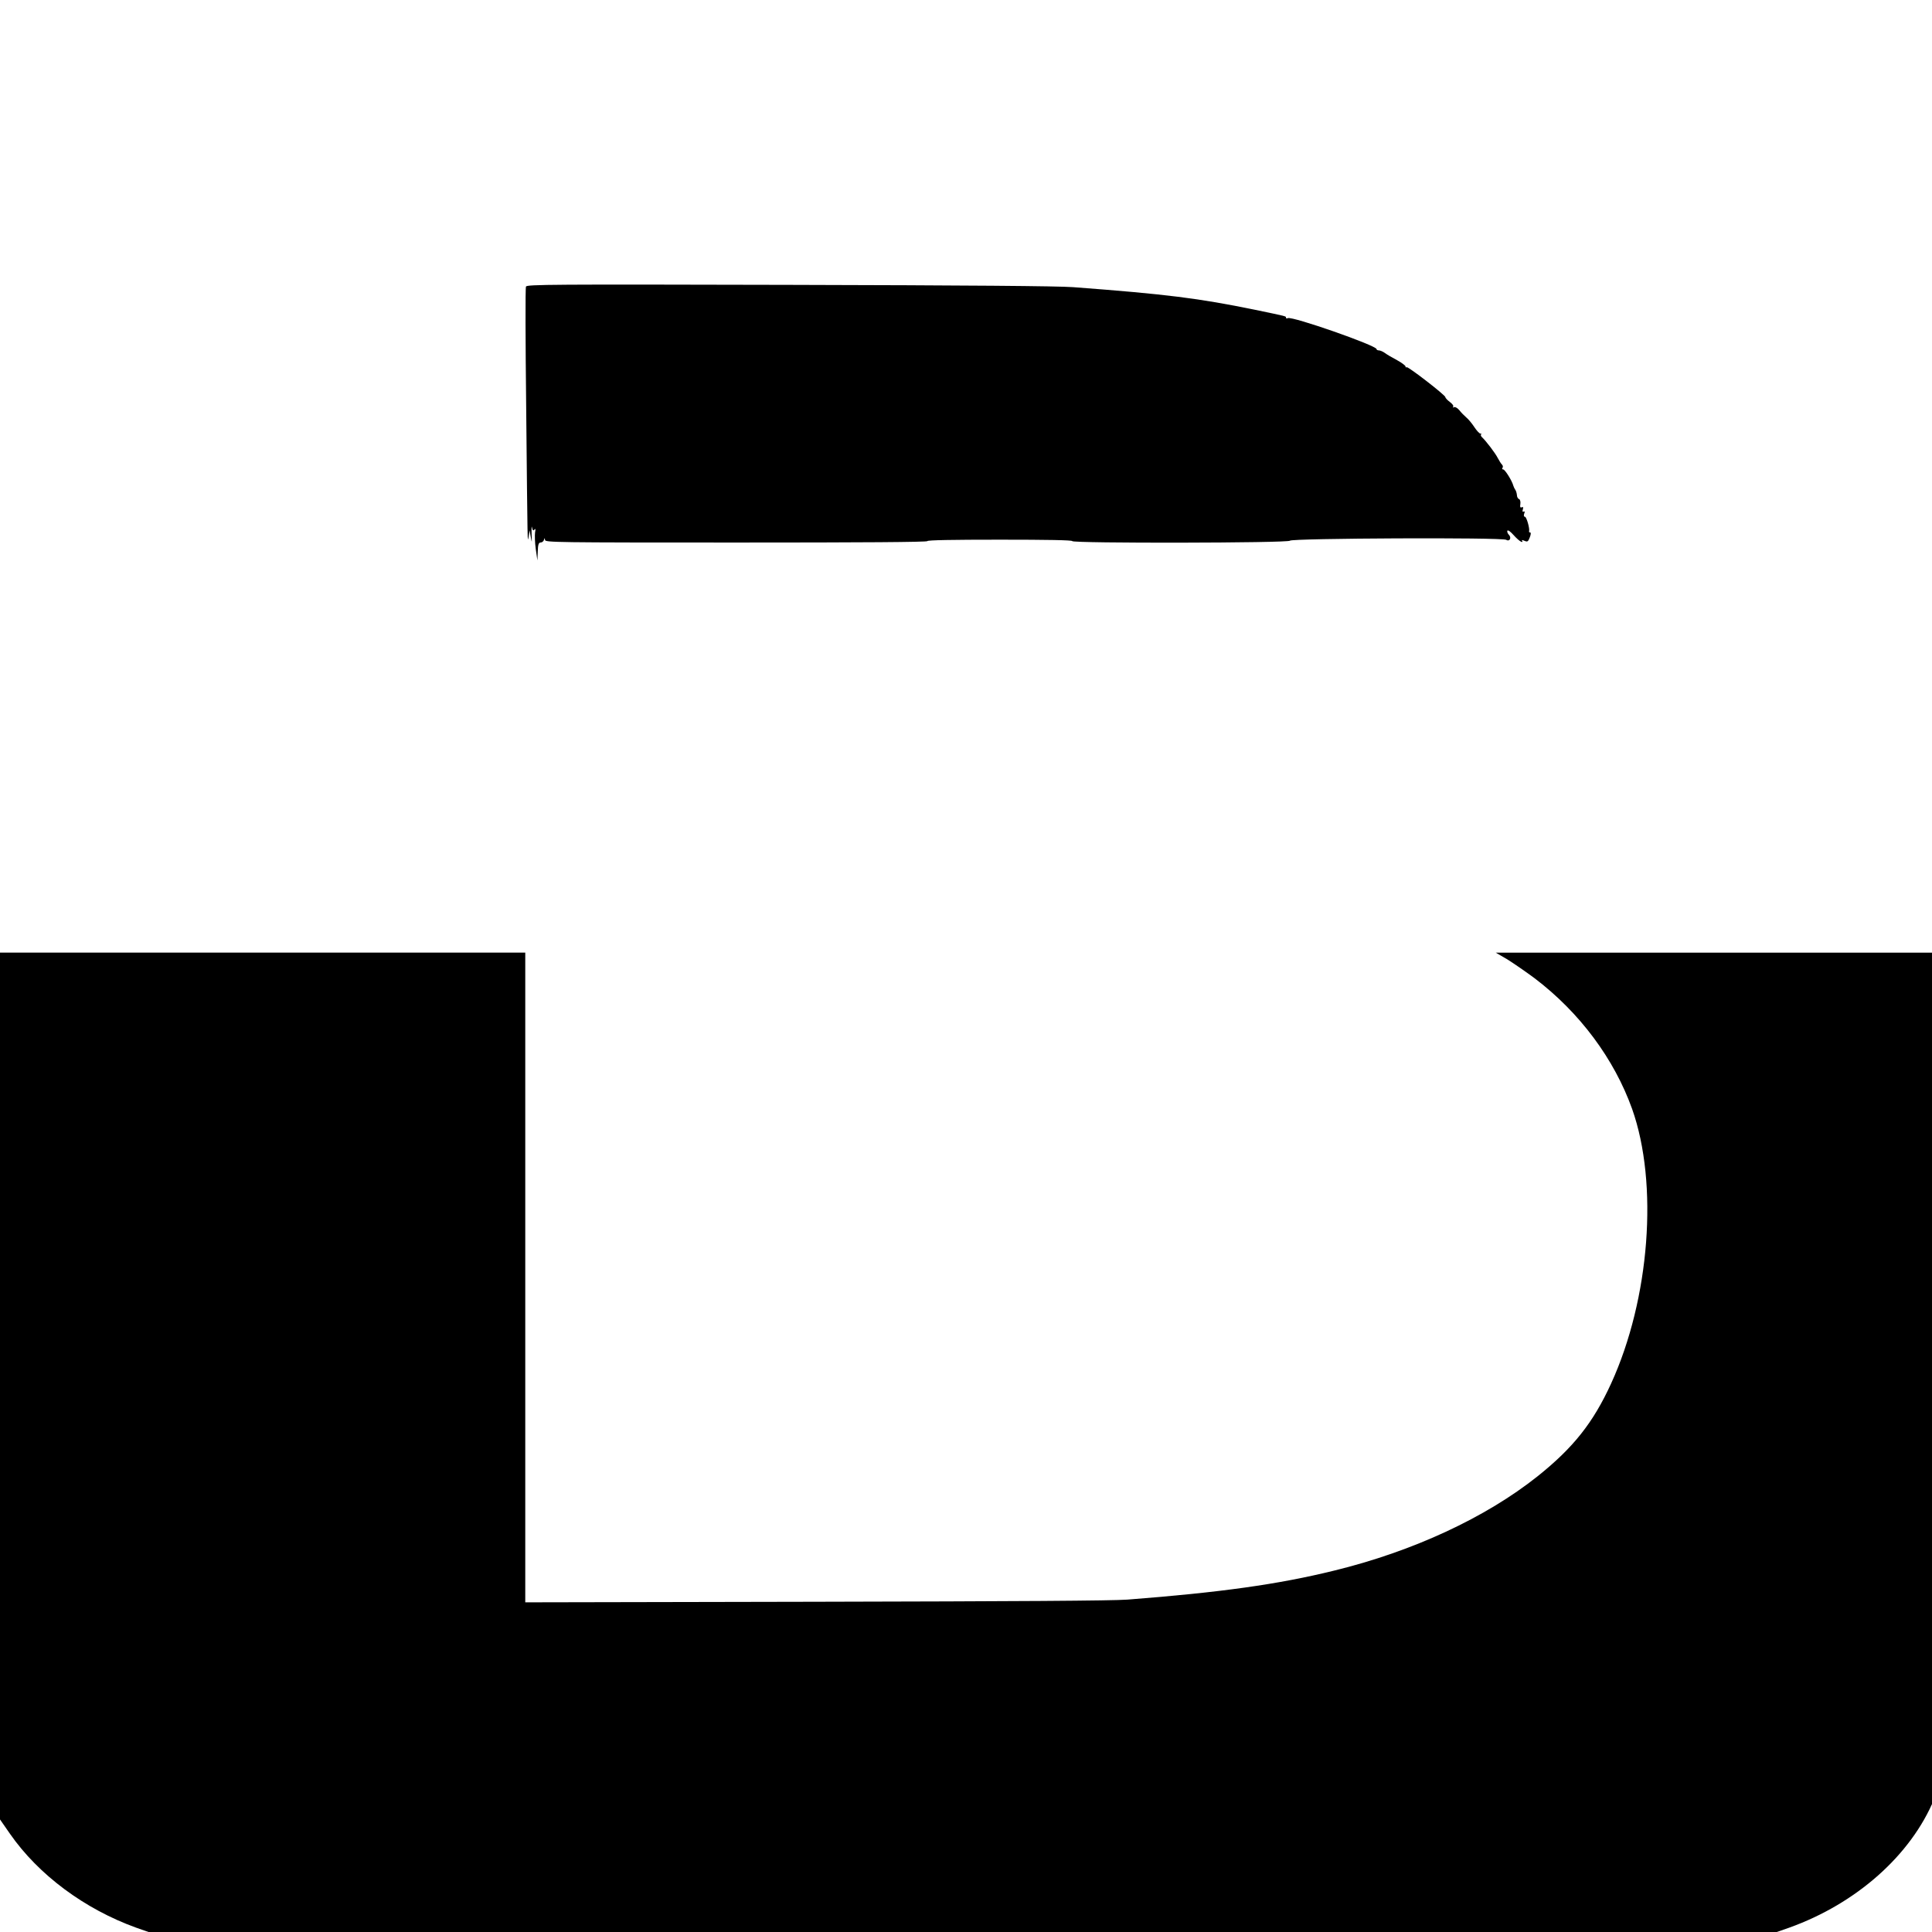
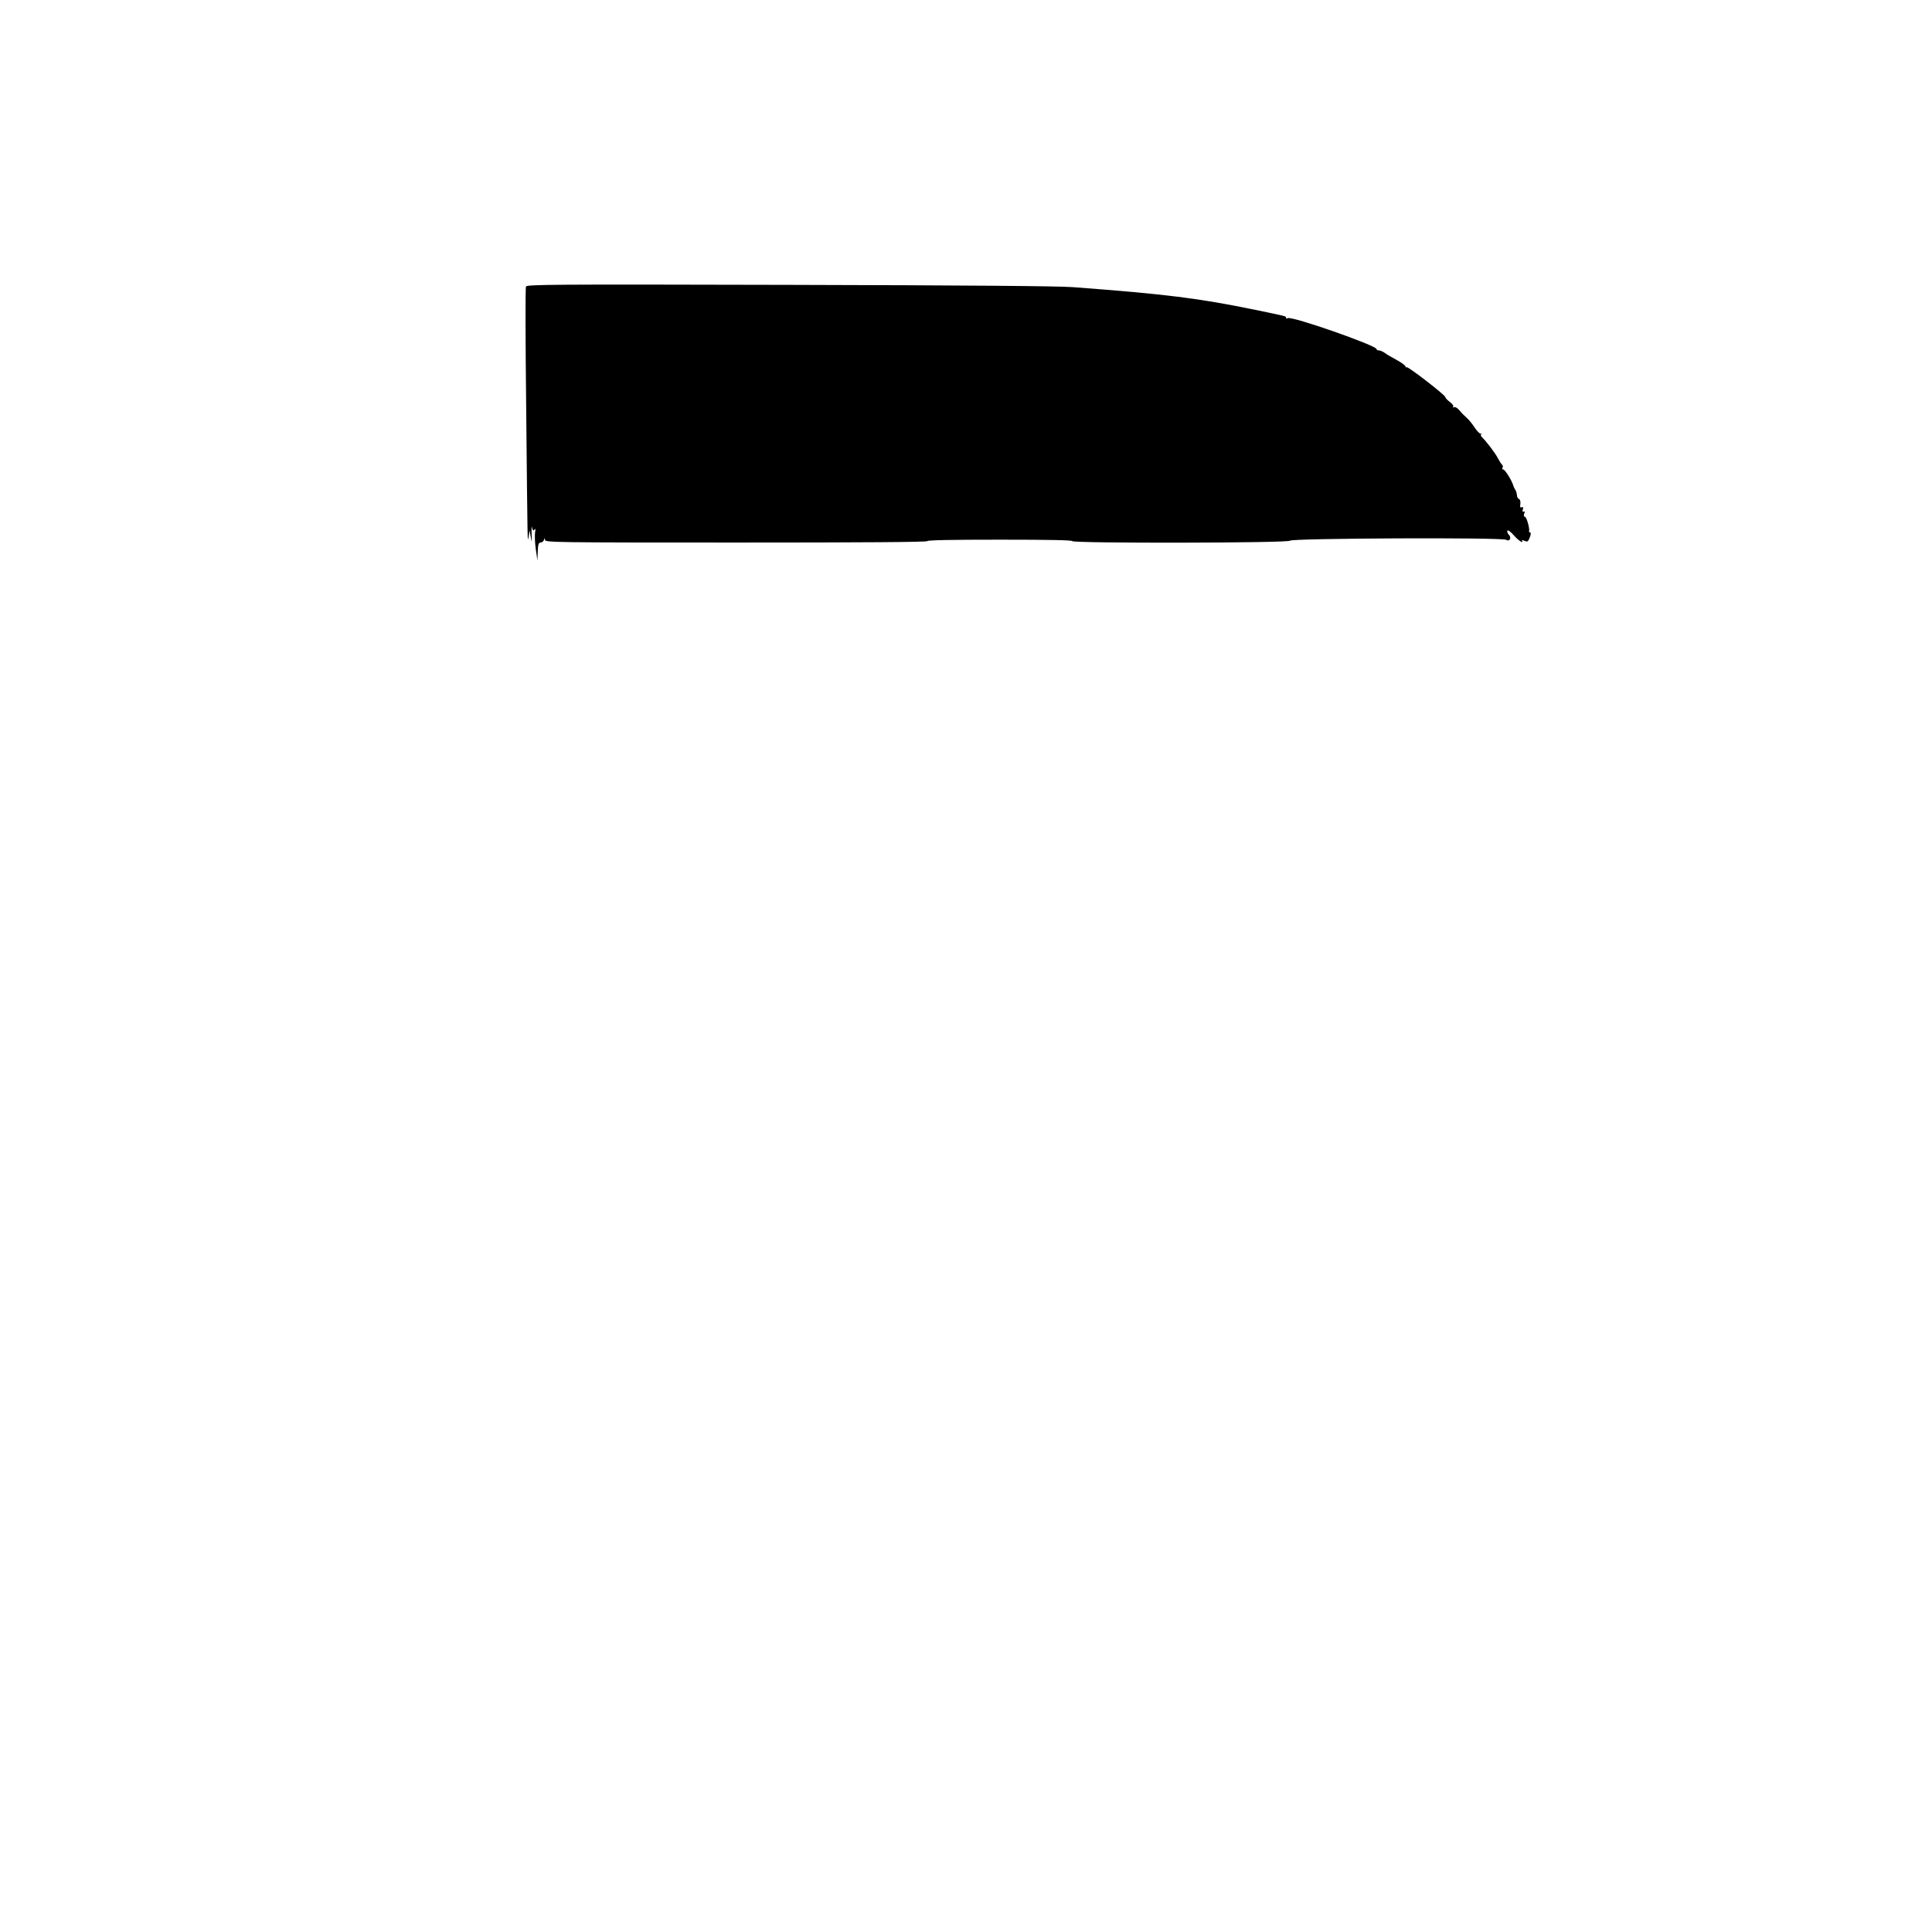
<svg xmlns="http://www.w3.org/2000/svg" version="1.0" width="256pt" height="256pt" viewBox="0 0 256 256" preserveAspectRatio="xMidYMid meet">
  <g transform="translate(0,256) scale(0.024,-0.019)" fill="#000000" stroke="none">
    <path d="M2904 11475 c-4 -8 -3 -383 1 -833 8 -1017 7 -957 14 -907 l5 40 7 -50 c6 -42 6 -38 4 25 -1 41 0 62 2 46 4 -22 7 -26 14 -15 5 9 7 2 3 -21 -2 -19 -1 -71 4 -115 l9 -80 2 63 c1 46 5 62 15 62 8 0 17 8 19 18 4 16 5 16 6 0 1 -17 58 -18 1056 -18 697 0 1055 3 1055 10 0 7 140 10 400 10 260 0 400 -3 400 -10 0 -16 1197 -14 1202 3 6 17 1173 24 1194 6 19 -15 31 15 14 36 -6 8 -10 20 -8 27 3 8 17 -5 34 -29 16 -23 35 -44 42 -47 8 -4 10 -1 6 5 -4 8 -1 8 13 1 16 -9 20 -6 29 24 6 19 7 34 3 34 -5 0 -8 3 -7 8 5 18 -14 102 -23 102 -6 0 -7 9 -4 21 5 14 3 19 -3 15 -6 -4 -8 2 -4 16 3 14 1 19 -6 14 -8 -5 -11 2 -8 23 2 17 -2 32 -7 34 -6 2 -12 15 -12 28 -1 14 -5 30 -9 37 -4 7 -9 20 -11 29 -7 34 -46 113 -56 113 -6 0 -7 5 -4 10 4 6 3 16 -2 23 -6 7 -16 28 -24 47 -13 33 -66 121 -88 146 -5 7 -7 15 -4 18 4 3 2 6 -4 6 -5 0 -20 20 -33 45 -13 25 -33 56 -45 68 -11 12 -29 35 -38 50 -10 15 -23 25 -29 21 -6 -4 -8 -3 -5 3 4 6 -5 21 -18 33 -14 13 -25 28 -25 34 0 14 -207 216 -214 209 -3 -4 -6 -1 -6 5 0 6 -21 26 -47 44 -27 18 -57 40 -67 50 -11 10 -26 18 -33 18 -7 0 -13 4 -13 9 0 25 -466 231 -490 216 -6 -4 -10 -2 -10 3 0 11 8 8 -170 55 -314 81 -489 109 -1005 158 -82 8 -578 13 -1568 16 -1316 4 -1448 3 -1453 -12z" />
-     <path d="M0 3808 l0 -3023 55 -100 c158 -287 412 -525 697 -655 l68 -30 4495 0 4495 0 68 30 c371 168 672 505 801 898 l31 93 0 2905 0 2904 -1226 0 -1226 0 64 -47 c34 -27 102 -86 151 -132 249 -239 439 -562 538 -911 146 -520 98 -1324 -116 -1915 -99 -273 -208 -447 -405 -646 -287 -289 -690 -525 -1125 -659 -309 -96 -627 -152 -1140 -202 -84 -8 -603 -12 -1722 -15 l-1603 -4 0 2266 0 2265 -1450 0 -1450 0 0 -3022z" />
  </g>
</svg>